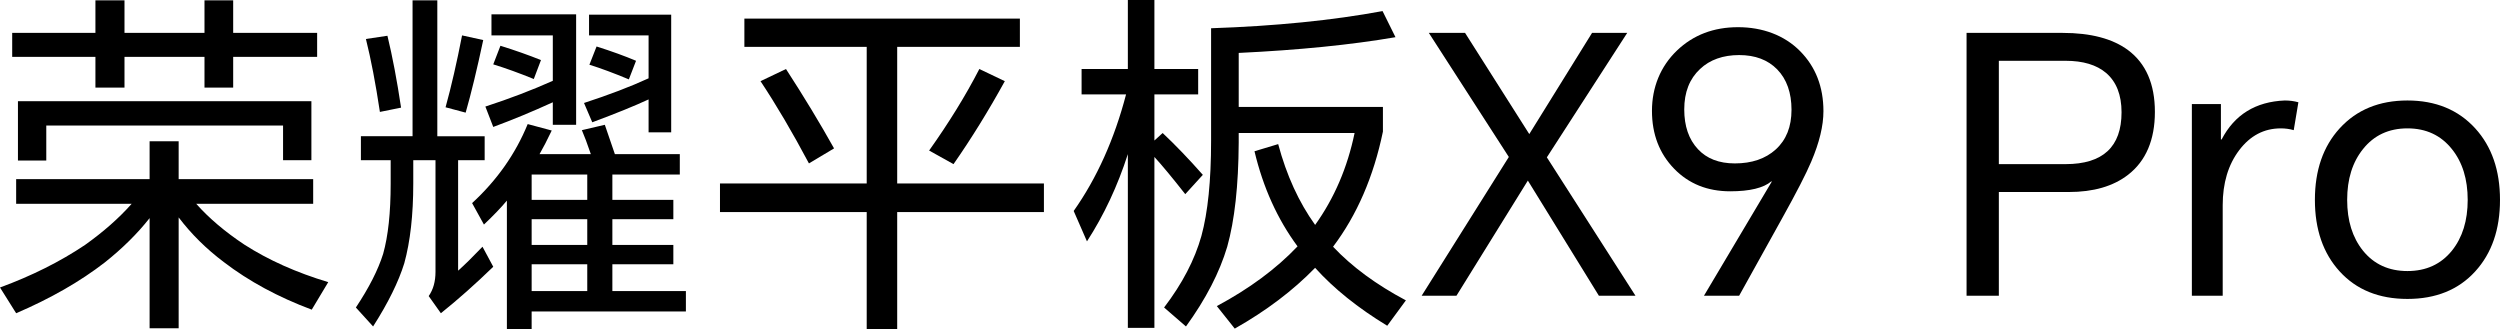
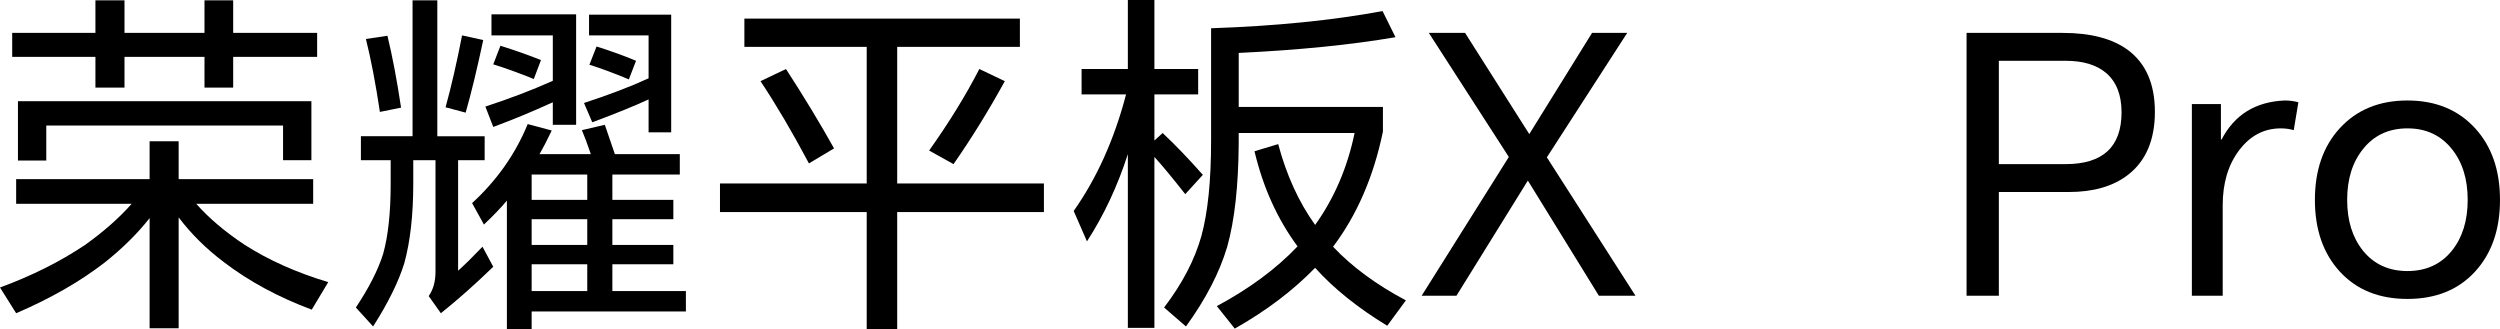
<svg xmlns="http://www.w3.org/2000/svg" width="1579" height="208" viewBox="0 0 1579 208" fill="none">
  <g clip-path="url(#clip0_765_2625)">
    <path d="M123.94 128.729C131.946 137.763 142.065 146.345 154.302 154.479C169.562 164.267 187.23 172.169 207.319 178.192L196.896 195.579C175.601 187.599 157.101 177.587 141.392 165.544C130.362 157.265 120.845 147.854 112.839 137.315V207.324H94.489V137.763C86.786 147.555 77.34 156.887 66.169 165.767C50.609 177.815 31.951 188.503 10.203 197.839L0 181.579C20.089 174.204 37.994 165.241 53.704 154.702C65.328 146.424 75.153 137.763 83.155 128.729H10.203V113.15H94.489V89.208H112.839V113.15H197.803V128.729H123.94ZM147.277 35.91V55.333H129.155V35.91H78.63V55.333H60.271V35.91H7.703V20.779H60.271V0.228H78.63V20.779H129.155V0.228H147.277V20.779H200.303V35.91H147.277ZM11.334 63.915H196.676V101.177H178.779V79.271H29.231V101.405H11.334V63.915Z" fill="black" />
    <path d="M289.342 101.177V170.966C293.418 167.351 298.55 162.31 304.743 155.834L311.539 168.479C300.364 179.32 289.342 189.108 278.461 197.839L270.763 186.998C273.624 182.935 275.063 177.819 275.063 171.642V101.177H261.022V115.861C261.022 135.736 259.125 152.522 255.358 166.224C251.731 177.964 245.163 191.293 235.643 206.192L224.771 194.224C233.077 181.729 238.821 170.436 241.99 160.349C245.168 149.052 246.748 134.301 246.748 116.081V101.172H227.949V86.04H260.569V0.228H276.208V86.045H306.112V101.177H289.351H289.342ZM231.109 24.617L244.701 22.586C247.879 35.687 250.745 50.814 253.315 67.982L239.943 70.693C237.223 52.626 234.278 37.266 231.109 24.622V24.617ZM291.833 22.358L305.205 25.297C301.27 43.816 297.573 59.102 294.105 71.145L281.415 67.758C285.042 54.658 288.51 39.53 291.838 22.362L291.833 22.358ZM340.77 97.342H373.17C370.912 90.717 369.015 85.672 367.505 82.21L382.004 78.819C384.121 84.996 386.234 91.169 388.351 97.342H429.365V110.215H386.771V126.25H425.285V138.443H386.771V154.702H425.285V166.899H386.771V183.834H433.212V196.707H335.783V208H320.153V126.698C316.526 131.068 311.689 136.109 305.654 141.83L298.181 128.282C313.89 113.83 325.594 97.193 333.296 78.371L348.477 82.434C345.608 88.458 343.041 93.424 340.775 97.342H340.77ZM349.155 64.595C336.316 70.465 323.78 75.66 311.539 80.179L306.561 67.306C321.813 62.336 336.012 56.917 349.155 51.047V22.358H310.408V9.034H363.883V78.819H349.151V64.595H349.155ZM316.077 28.908C325.29 31.773 333.824 34.779 341.681 37.942L337.143 49.91C327.931 46.151 319.396 43.062 311.539 40.653L316.077 28.908ZM370.912 126.25V110.215H335.788V126.25H370.912ZM370.912 154.702V138.443H335.788V154.702H370.912ZM370.912 183.834V166.899H335.788V183.834H370.912ZM409.646 62.787C400.891 66.85 389.029 71.672 374.077 77.239L368.861 65.043C384.57 59.927 398.171 54.732 409.646 49.463V22.358H372.039V9.257H423.925V83.561H409.646V62.783V62.787ZM376.797 29.36C386.313 32.374 394.615 35.384 401.719 38.394L397.181 50.139C387.819 46.225 379.513 43.136 372.263 40.881L376.793 29.36H376.797Z" fill="black" />
    <path d="M566.668 133.924V208H547.411V133.924H454.74V115.857H547.411V29.584H470.15V11.745H644.158V29.584H566.668V115.857H659.339V133.924H566.668ZM480.34 51.266L496.428 43.588C507.753 61.054 517.876 77.766 526.79 93.723L510.931 103.208C500.358 83.329 490.155 66.021 480.34 51.262V51.266ZM618.554 43.588L634.642 51.266C624.368 69.939 613.567 87.405 602.242 103.664L586.832 95.083C599.363 77.468 609.94 60.304 618.549 43.593L618.554 43.588Z" fill="black" />
    <path d="M729.121 99.145V207.101H712.351V97.342C705.855 117.52 697.25 135.885 686.527 152.447L678.142 133.248C692.795 112.474 703.817 87.931 711.22 59.624H683.129V43.593H712.351V0H729.121V43.588H756.763V59.62H729.121V88.756L734.328 84.009C742.493 91.687 750.949 100.497 759.712 110.434L748.612 122.627C740.455 112.237 733.954 104.41 729.126 99.137L729.121 99.145ZM782.367 84.013V90.112C782.218 117.213 779.801 139.119 775.113 155.83C770.276 172.09 761.592 188.88 749.061 206.188L735.24 194.219C746.723 179.166 754.576 164.109 758.806 149.052C762.881 134.148 764.924 114.124 764.924 88.98V17.843C805.405 16.483 841.507 12.873 873.225 7.002L881.39 23.49C853.29 28.312 820.287 31.624 782.372 33.427V67.53H873.454V83.114C867.564 111.57 857.062 135.815 841.965 155.834C853.889 168.479 869.228 179.772 887.957 189.709L876.174 205.745C857.595 194.452 842.414 182.255 830.631 169.159C816.73 183.462 799.82 196.259 779.876 207.552L768.551 193.324C789.088 182.338 806.087 169.76 819.53 155.606C806.84 138.443 797.782 118.419 792.337 95.535L807.298 91.016C812.584 110.741 820.362 127.751 830.635 142.058C842.717 125.197 851.032 105.849 855.557 84.013H782.372H782.367Z" fill="black" />
    <path d="M897.922 186.774L952.977 99.145L902.451 20.778H925.335L965.891 84.689L1005.54 20.778H1027.75L976.996 99.374L1032.96 186.774H1009.85L964.993 114.054L919.903 186.774H897.926H897.922Z" fill="black" />
-     <path d="M1098.44 186.774H1076.23L1119.05 114.729L1118.83 114.506C1113.85 118.722 1105.15 120.828 1092.77 120.828C1078.42 120.828 1066.64 116.085 1057.42 106.604C1048.06 96.969 1043.38 84.772 1043.38 70.018C1043.38 55.263 1048.67 41.943 1059.24 31.852C1069.5 22.064 1082.35 17.172 1097.75 17.172C1113.16 17.172 1126.98 22.218 1136.95 32.304C1146.77 42.242 1151.68 54.886 1151.68 70.242C1151.68 79.429 1149.12 90.042 1143.98 102.089C1140.81 109.618 1134.62 121.661 1125.4 138.224L1098.44 186.778V186.774ZM1063.77 69.11C1063.77 79.648 1066.64 88.006 1072.38 94.179C1077.97 100.203 1085.75 103.212 1095.72 103.212C1106.44 103.212 1115.06 100.273 1121.55 94.403C1128.2 88.383 1131.52 80.03 1131.52 69.333C1131.52 58.637 1128.5 49.989 1122.46 43.812C1116.57 37.793 1108.55 34.779 1098.44 34.779C1088.33 34.779 1079.93 37.718 1073.75 43.588C1067.1 49.766 1063.77 58.269 1063.77 69.11H1063.77Z" fill="black" />
    <path d="M1242.08 186.774V20.778H1302.8C1320.47 20.778 1334.22 24.394 1344.04 31.62C1355.36 40.052 1361.03 53.074 1361.03 70.689C1361.03 88.304 1355.36 101.708 1344.04 110.438C1334.67 117.664 1322.2 121.275 1306.65 121.275H1262.47V186.77H1242.07L1242.08 186.774ZM1262.47 103.664H1304.62C1328.18 103.664 1339.97 92.753 1339.97 70.917C1339.97 59.931 1336.71 51.648 1330.22 46.076C1324.18 40.956 1315.64 38.398 1304.62 38.398H1262.47V103.664Z" fill="black" />
    <path d="M1384.38 186.774V65.718H1402.73V88.081H1403.18C1411.34 72.422 1424.63 64.218 1443.06 63.463C1446.08 63.463 1448.95 63.84 1451.66 64.595L1448.72 82.21C1446.15 81.46 1443.43 81.078 1440.56 81.078C1429.98 81.078 1421.23 85.672 1414.28 94.855C1407.33 104.037 1403.86 115.633 1403.86 129.633V186.77H1384.38V186.774Z" fill="black" />
    <path d="M1462.09 126.25C1462.09 107.582 1467.29 92.525 1477.72 81.083C1488.44 69.338 1502.72 63.467 1520.54 63.467C1538.36 63.467 1552.64 69.338 1563.36 81.083C1573.78 92.529 1579 107.582 1579 126.25C1579 144.919 1573.78 159.98 1563.36 171.414C1552.79 183.014 1538.51 188.805 1520.54 188.805C1502.56 188.805 1488.29 183.014 1477.72 171.414C1467.29 159.976 1462.09 144.914 1462.09 126.25ZM1482.47 126.25C1482.47 139.351 1485.8 150.043 1492.45 158.322C1499.39 166.904 1508.76 171.194 1520.54 171.194C1532.32 171.194 1541.68 166.904 1548.64 158.322C1555.28 150.043 1558.6 139.351 1558.6 126.25C1558.6 113.15 1555.28 102.462 1548.64 94.179C1541.68 85.448 1532.32 81.078 1520.54 81.078C1508.76 81.078 1499.39 85.448 1492.45 94.179C1485.8 102.462 1482.47 113.15 1482.47 126.25Z" fill="black" />
  </g>
  <defs>
    <clipPath id="clip0_765_2625">
      <rect width="1579" height="208" fill="white" />
    </clipPath>
  </defs>
</svg>